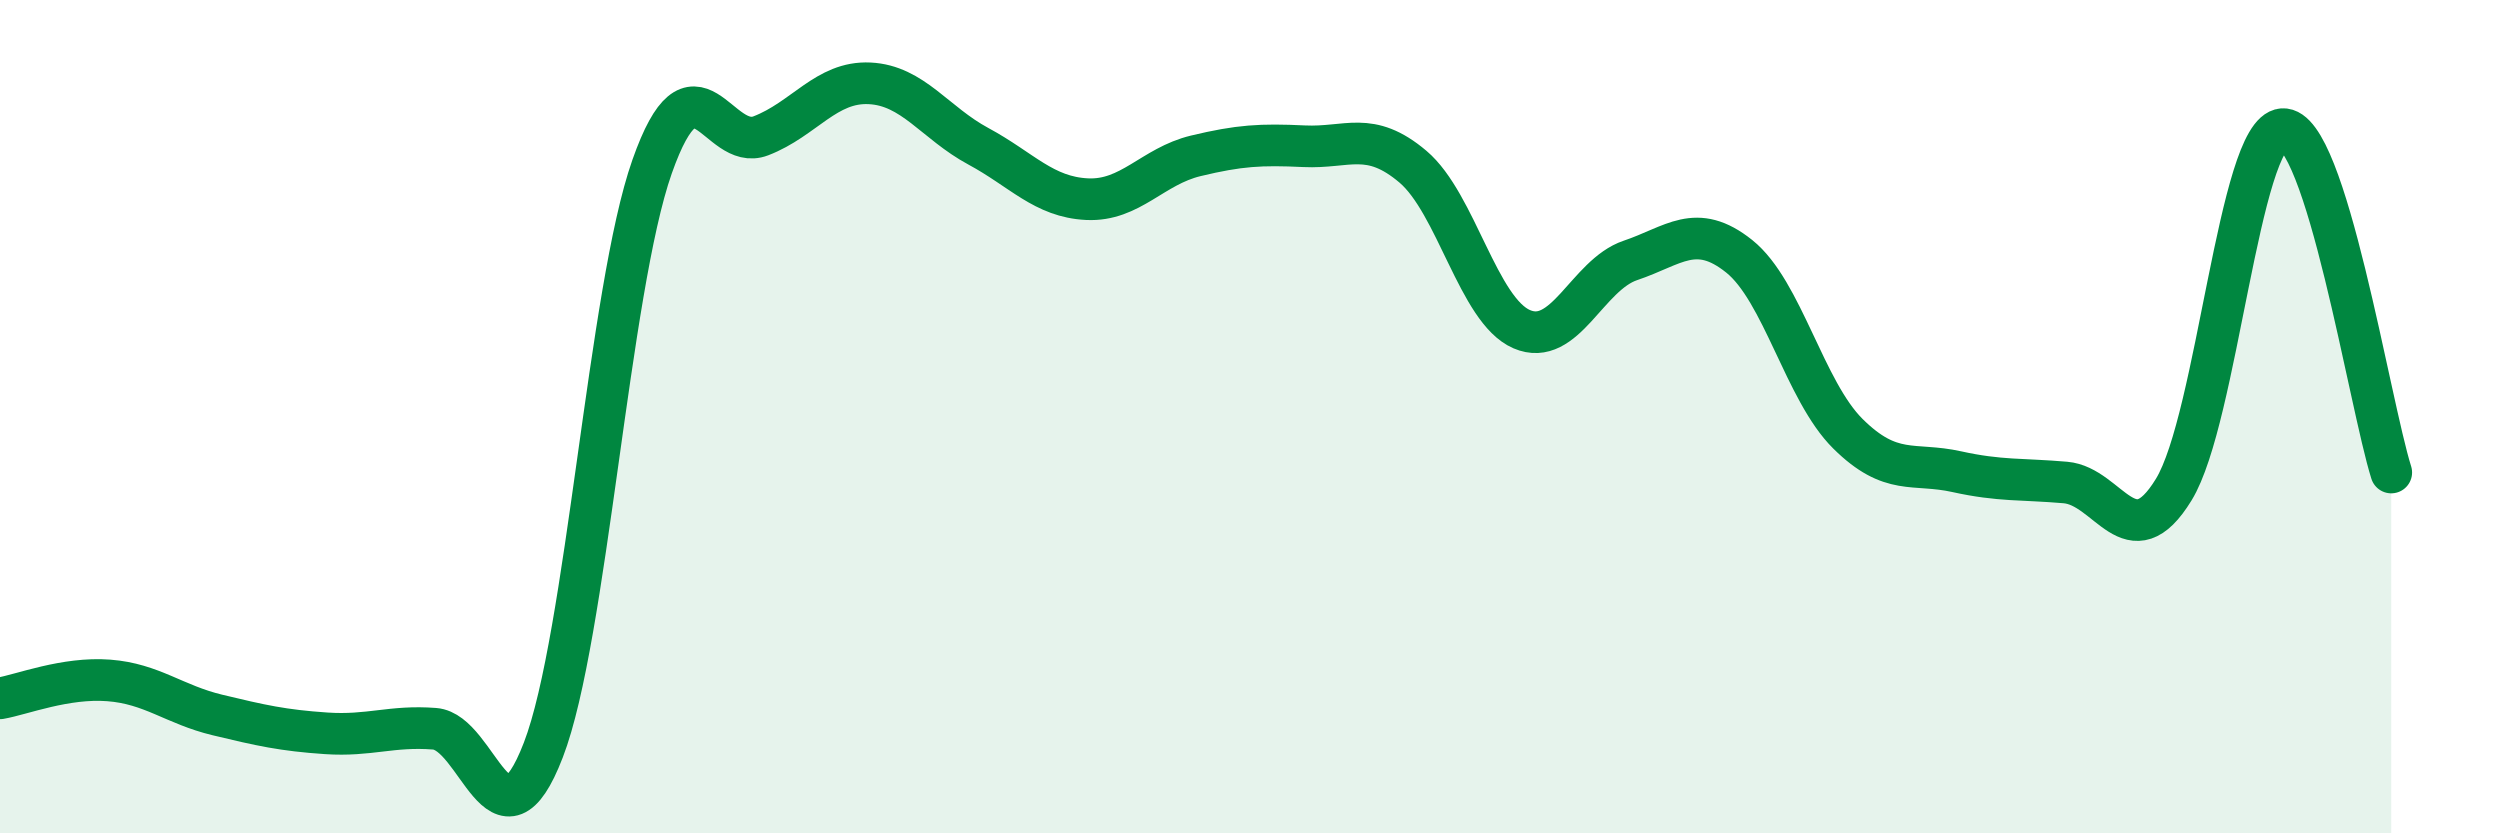
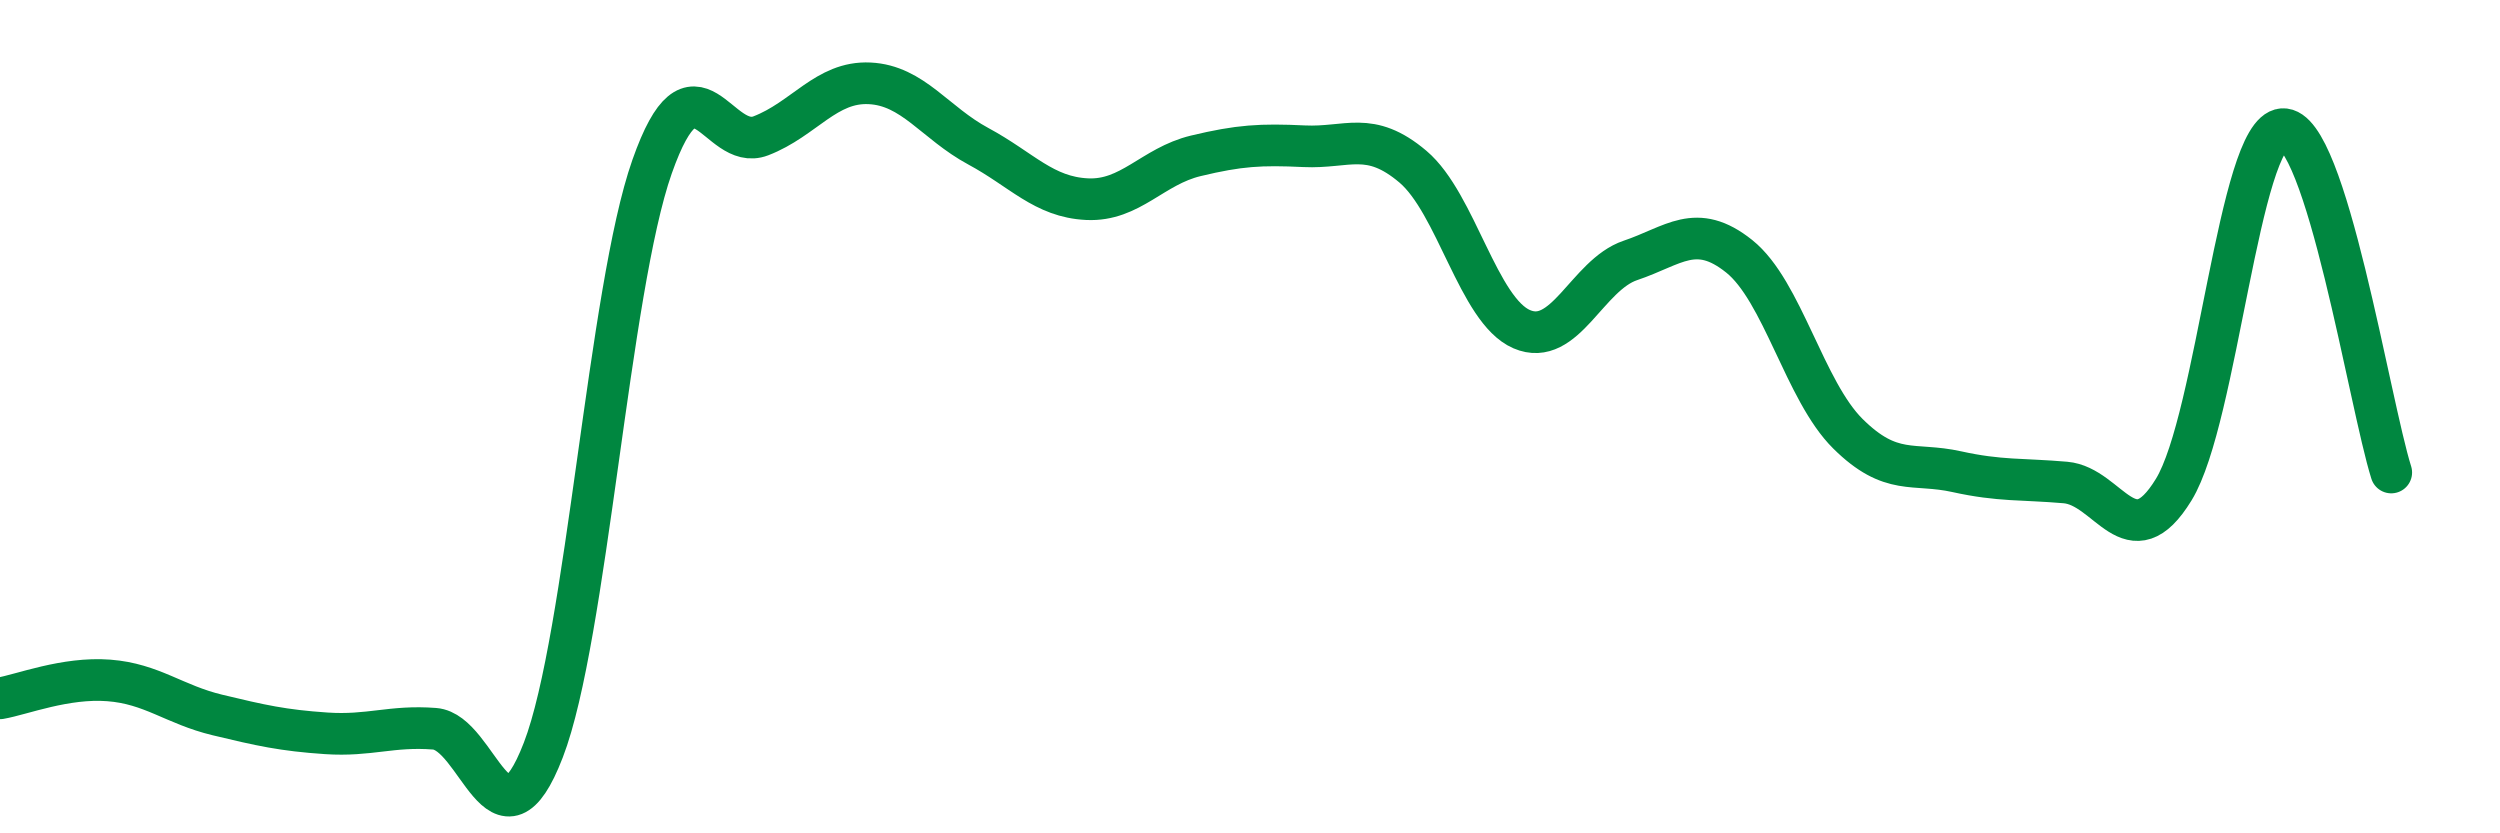
<svg xmlns="http://www.w3.org/2000/svg" width="60" height="20" viewBox="0 0 60 20">
-   <path d="M 0,16.76 C 0.52,16.67 1.57,16.25 2.61,16.33 C 3.65,16.41 4.18,16.91 5.22,17.16 C 6.26,17.41 6.79,17.53 7.83,17.6 C 8.87,17.67 9.39,17.41 10.43,17.49 C 11.47,17.57 12,20.7 13.04,18 C 14.08,15.3 14.61,6.95 15.65,4 C 16.69,1.05 17.22,3.66 18.26,3.26 C 19.3,2.86 19.83,1.95 20.87,2 C 21.91,2.05 22.44,2.95 23.48,3.51 C 24.52,4.07 25.05,4.73 26.09,4.78 C 27.13,4.83 27.66,3.99 28.7,3.74 C 29.74,3.49 30.26,3.46 31.3,3.51 C 32.34,3.56 32.87,3.12 33.91,4 C 34.95,4.88 35.48,7.45 36.52,7.9 C 37.56,8.35 38.09,6.6 39.13,6.25 C 40.17,5.9 40.7,5.32 41.74,6.15 C 42.78,6.98 43.31,9.38 44.35,10.41 C 45.39,11.44 45.92,11.09 46.96,11.32 C 48,11.55 48.53,11.49 49.57,11.58 C 50.61,11.67 51.13,13.45 52.17,11.75 C 53.21,10.05 53.74,3.18 54.78,3.1 C 55.82,3.02 56.87,9.69 57.39,11.34L57.39 20L0 20Z" fill="#008740" opacity="0.1" stroke-linecap="round" stroke-linejoin="round" />
  <path d="M 0,16.76 C 0.52,16.67 1.57,16.25 2.61,16.33 C 3.65,16.41 4.18,16.91 5.22,17.16 C 6.26,17.41 6.79,17.53 7.83,17.6 C 8.87,17.67 9.39,17.41 10.43,17.49 C 11.47,17.57 12,20.7 13.04,18 C 14.08,15.3 14.61,6.95 15.65,4 C 16.69,1.05 17.22,3.66 18.26,3.26 C 19.3,2.86 19.83,1.95 20.87,2 C 21.91,2.05 22.44,2.95 23.48,3.51 C 24.52,4.07 25.05,4.73 26.09,4.78 C 27.13,4.83 27.66,3.99 28.7,3.74 C 29.74,3.49 30.26,3.46 31.3,3.51 C 32.34,3.56 32.87,3.12 33.91,4 C 34.95,4.88 35.48,7.45 36.52,7.9 C 37.56,8.35 38.09,6.6 39.13,6.25 C 40.17,5.9 40.7,5.32 41.74,6.15 C 42.78,6.98 43.31,9.38 44.35,10.41 C 45.39,11.44 45.92,11.09 46.96,11.32 C 48,11.55 48.53,11.49 49.57,11.58 C 50.61,11.67 51.13,13.45 52.17,11.75 C 53.21,10.05 53.74,3.18 54.78,3.1 C 55.82,3.02 56.87,9.69 57.39,11.34" stroke="#008740" stroke-width="1" fill="none" stroke-linecap="round" stroke-linejoin="round" />
</svg>